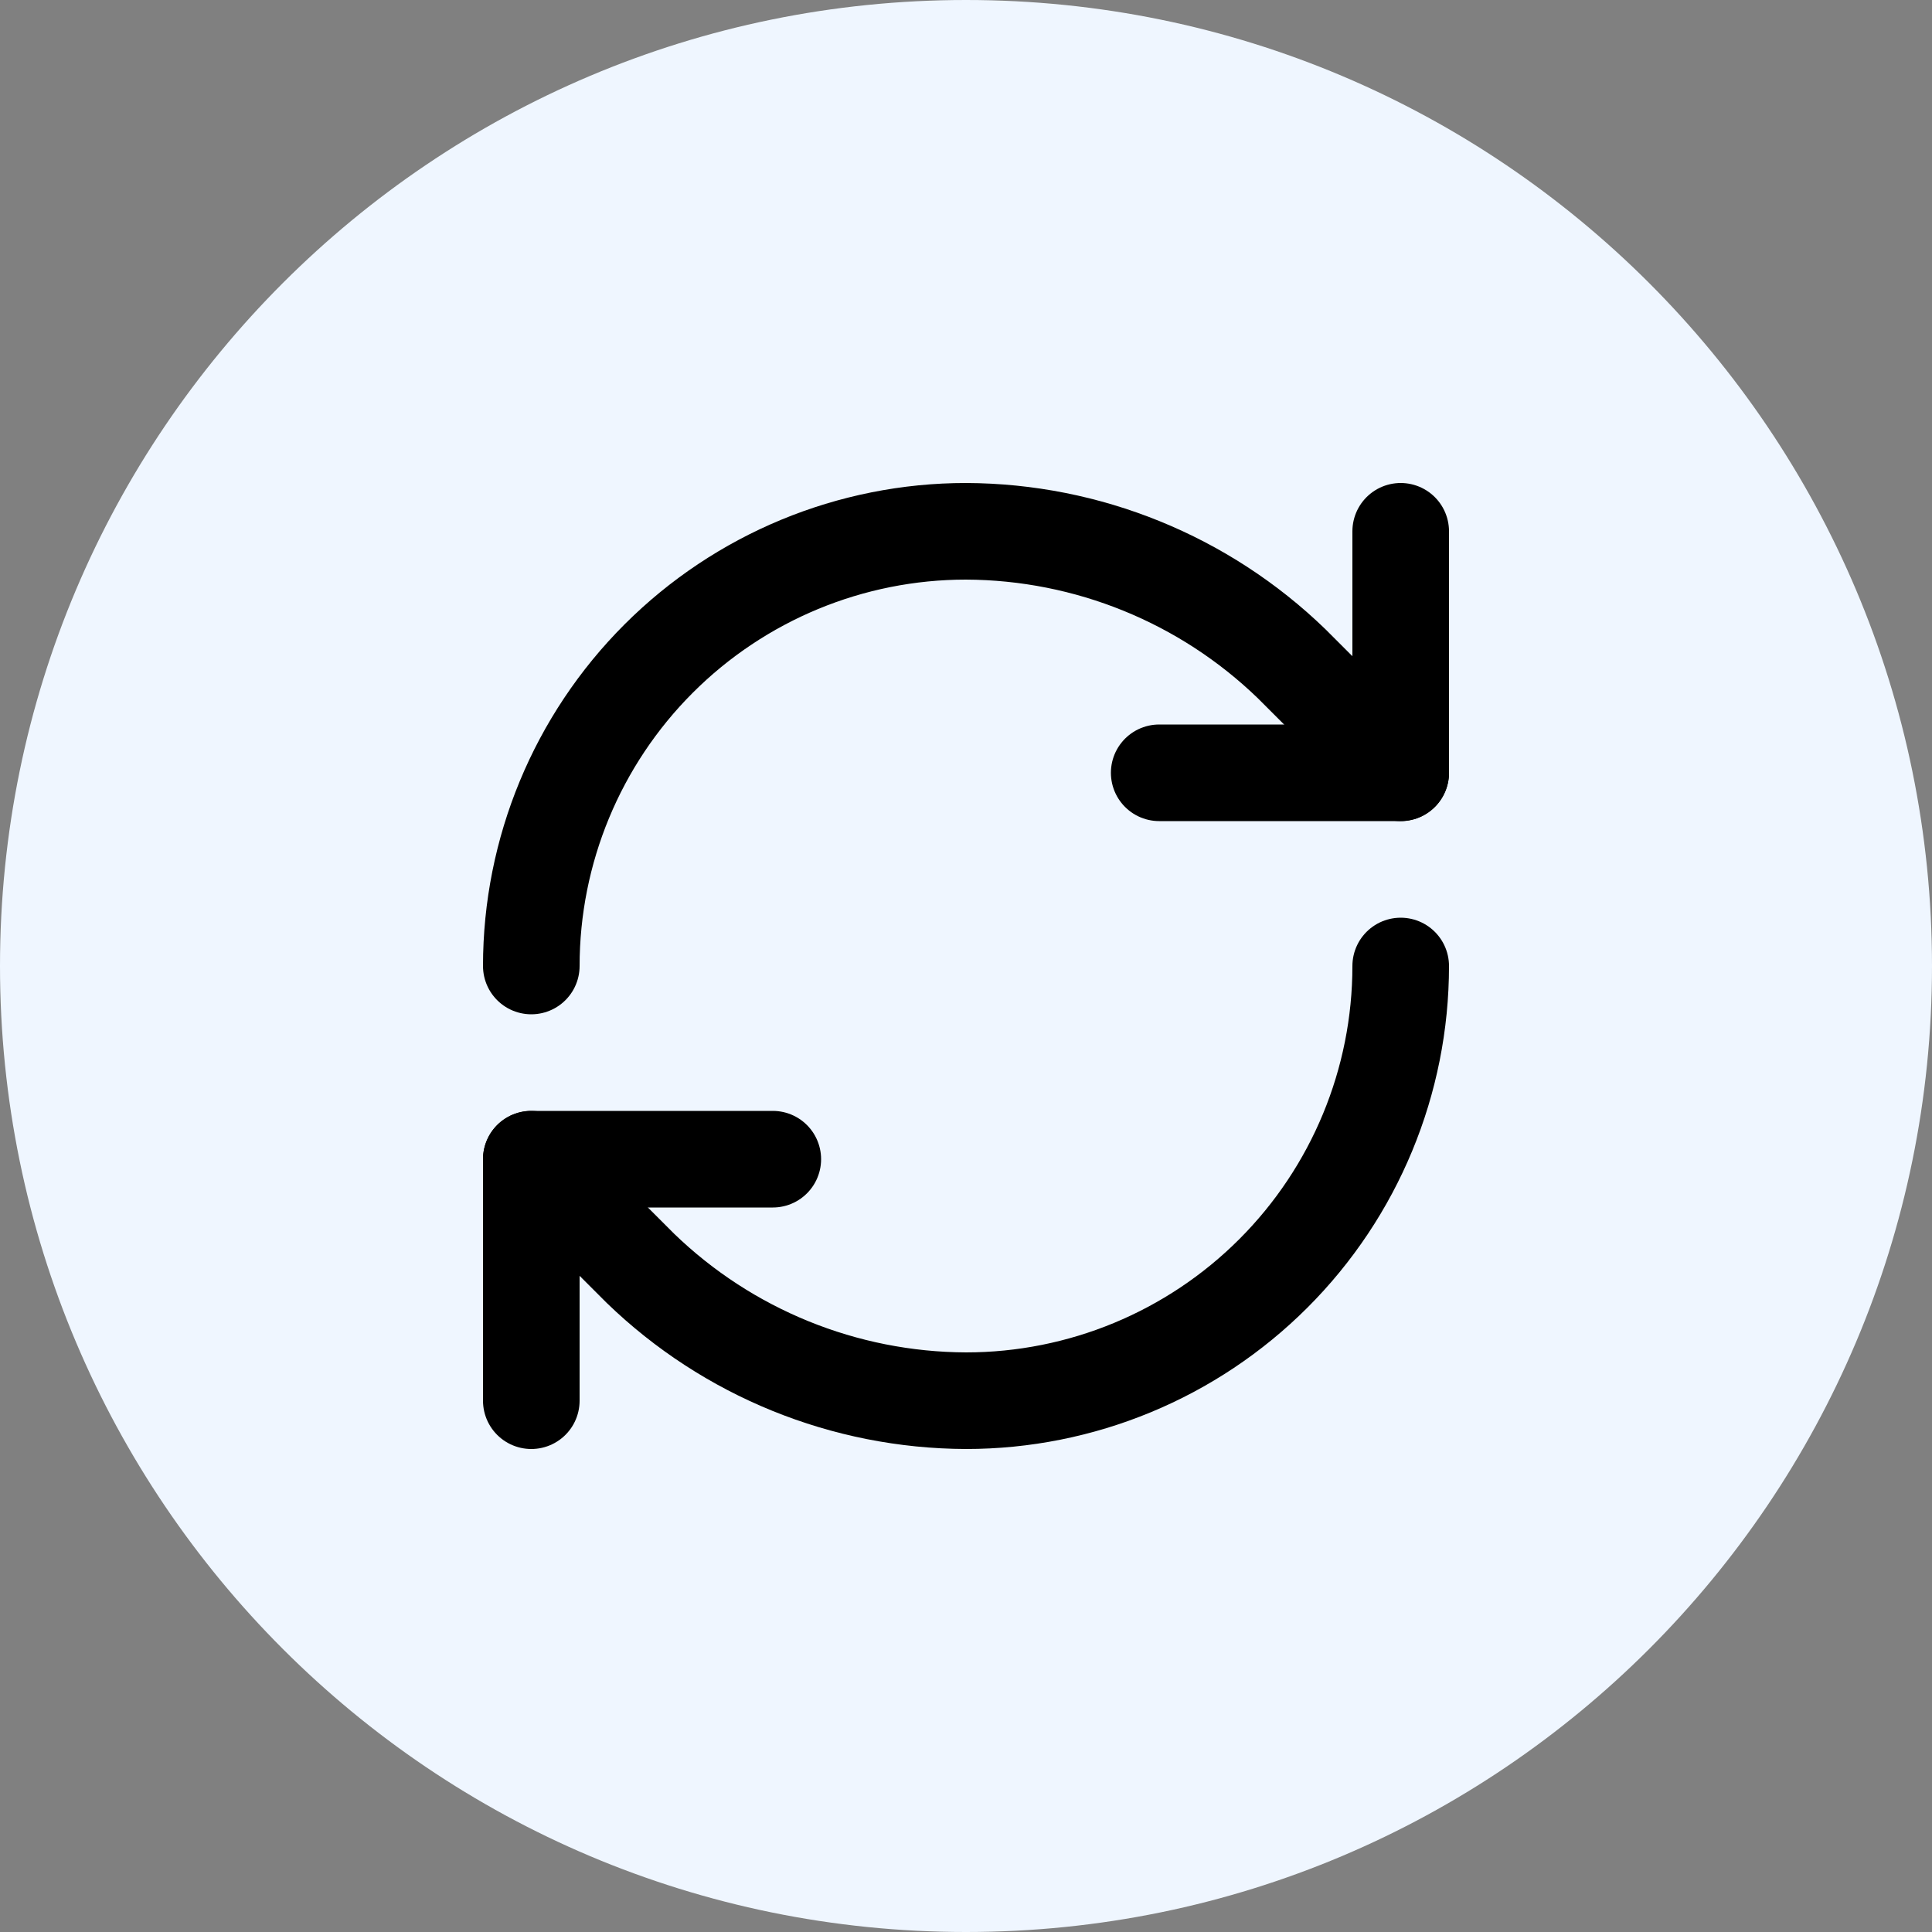
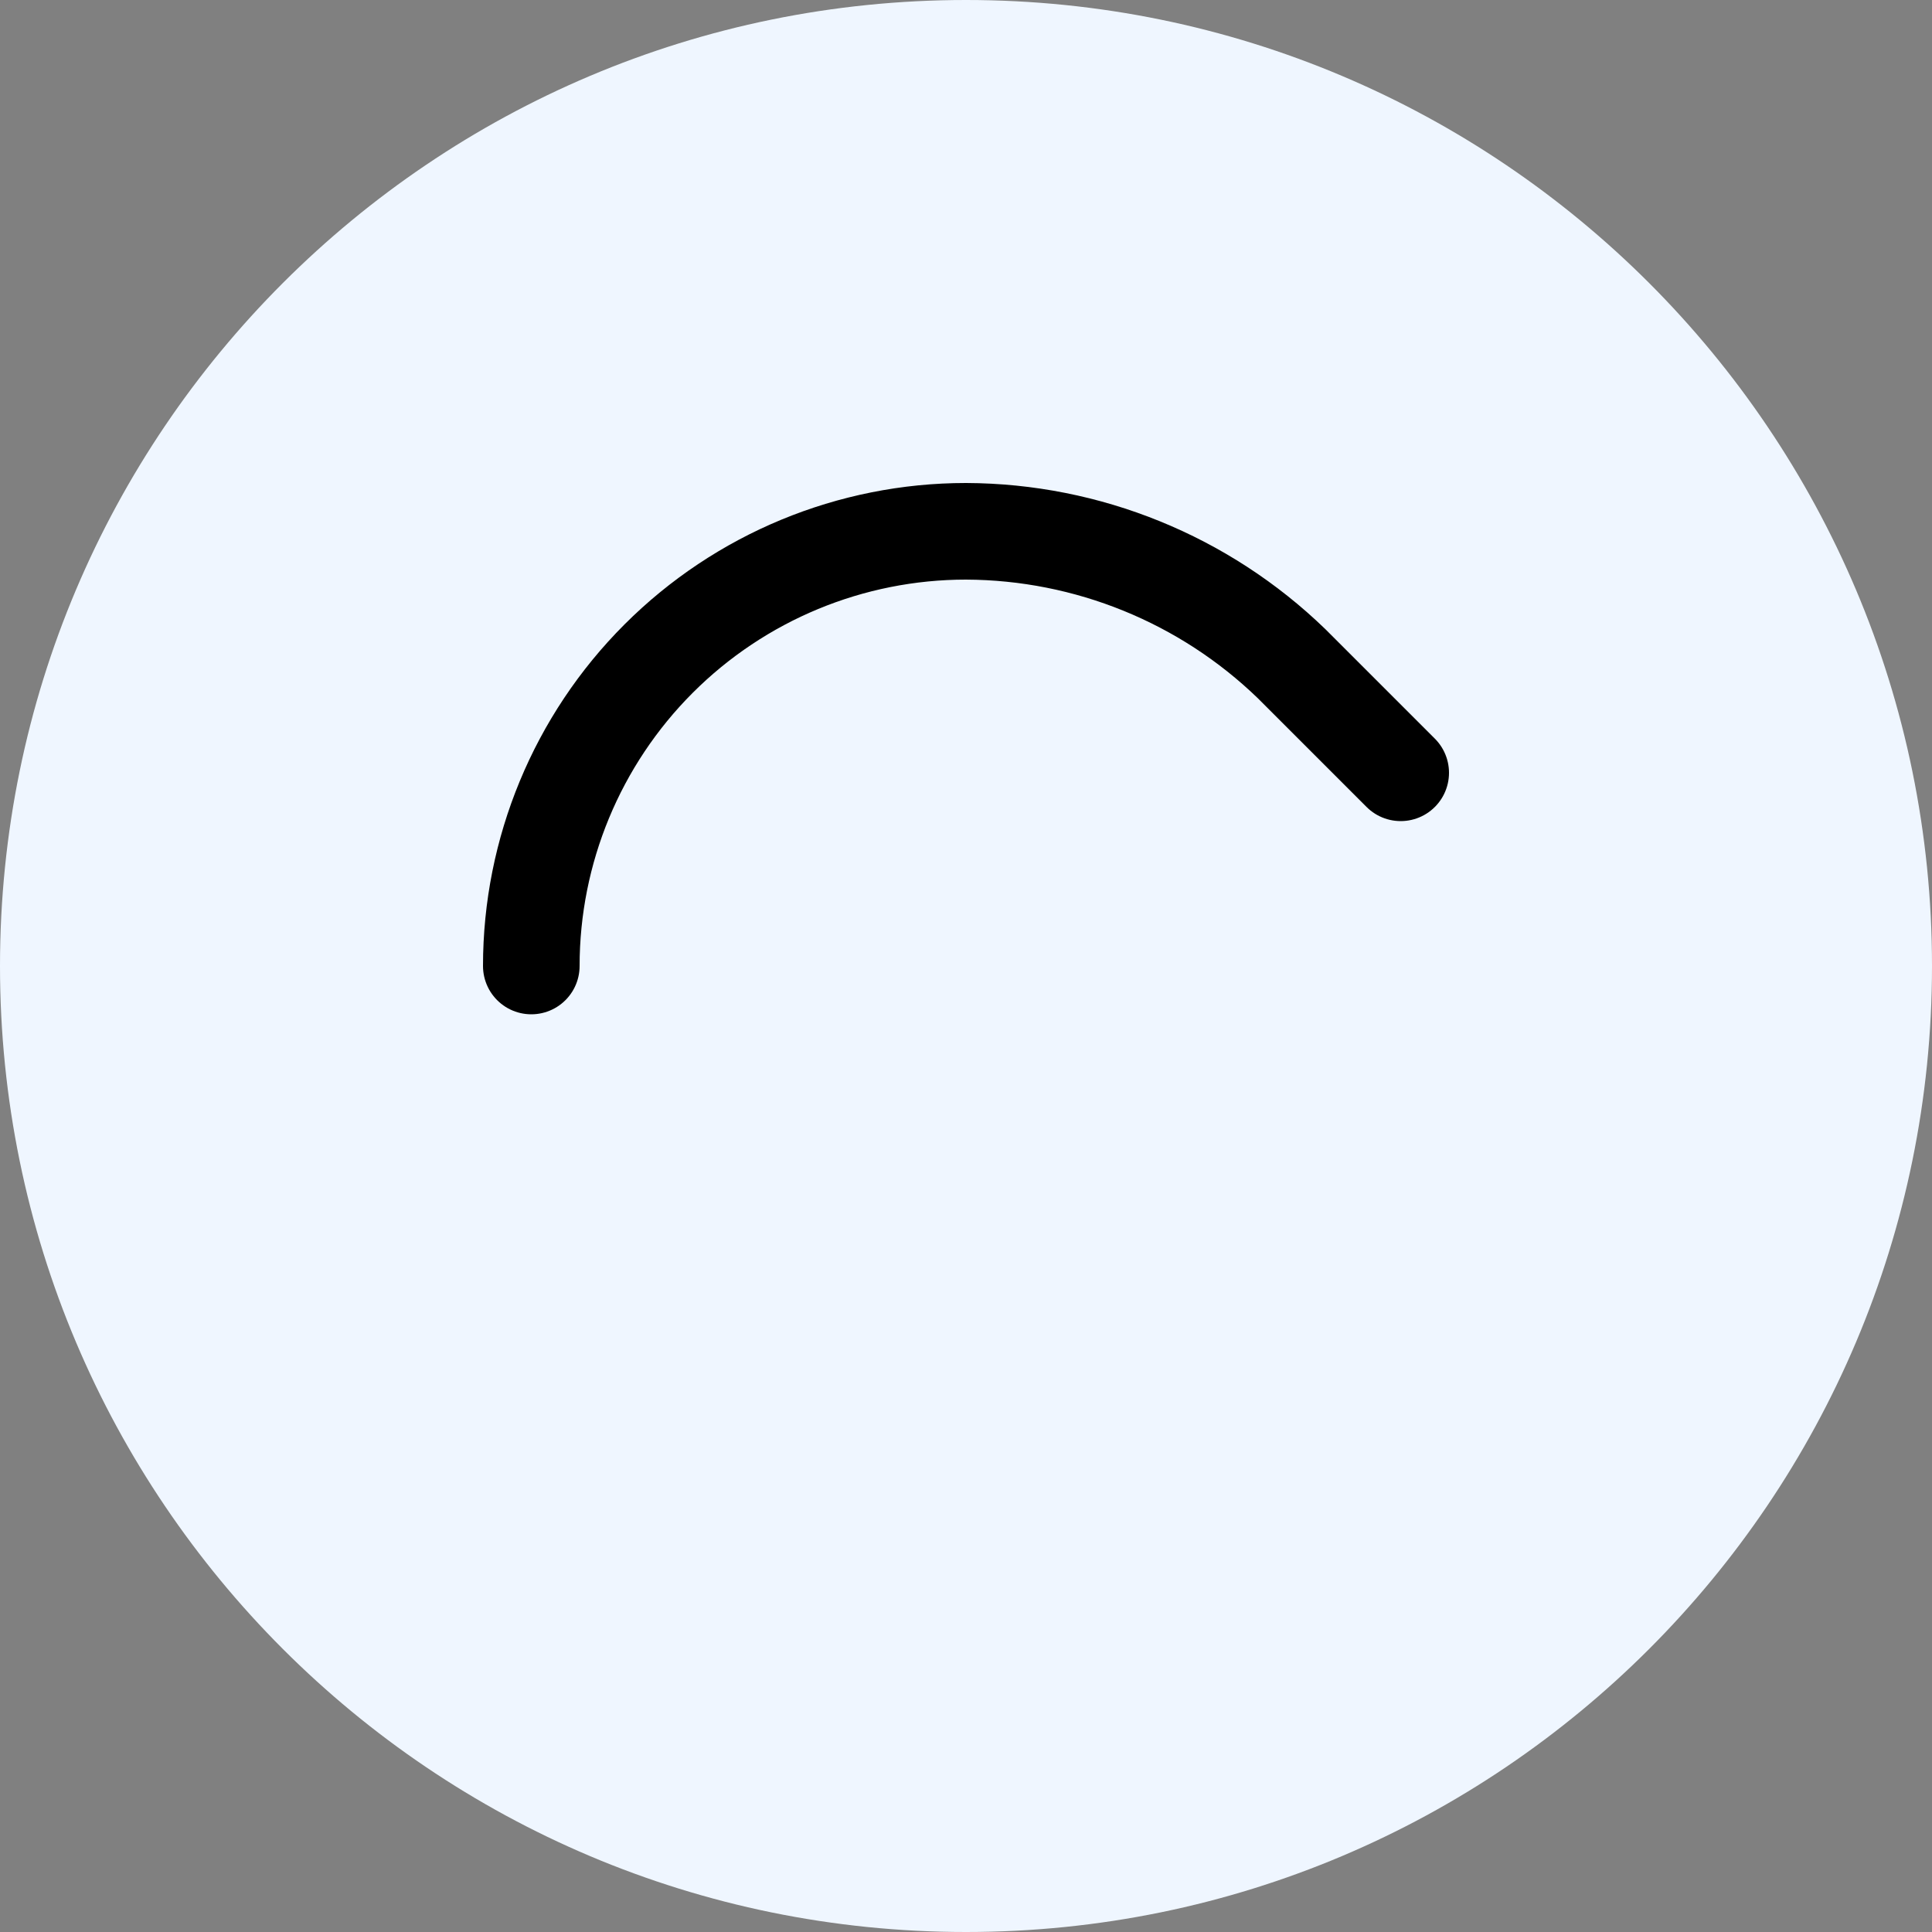
<svg xmlns="http://www.w3.org/2000/svg" fill="none" height="100%" overflow="visible" preserveAspectRatio="none" style="display: block;" viewBox="0 0 80 80" width="100%">
  <rect x="0" y="0" width="80" height="80" fill="#808080" stroke="none" />
  <g id="Div [bg-blue-50]">
    <path d="M0 40C0 17.909 17.909 0 40 0V0C62.091 0 80 17.909 80 40V40C80 62.091 62.091 80 40 80V80C17.909 80 0 62.091 0 40V40Z" fill="#EFF6FF" />
    <g id="Icon">
      <path d="M22 40C22 35.226 23.896 30.648 27.272 27.272C30.648 23.896 35.226 22 40 22C45.032 22.019 49.862 23.982 53.48 27.48L58 32" id="Vector" stroke="black" stroke-linecap="round" stroke-linejoin="round" stroke-width="4" />
-       <path d="M58 22V32H48" id="Vector_2" stroke="black" stroke-linecap="round" stroke-linejoin="round" stroke-width="4" />
-       <path d="M58 40C58 44.774 56.104 49.352 52.728 52.728C49.352 56.104 44.774 58 40 58C34.968 57.981 30.138 56.018 26.52 52.52L22 48" id="Vector_3" stroke="black" stroke-linecap="round" stroke-linejoin="round" stroke-width="4" />
-       <path d="M32 48H22V58" id="Vector_4" stroke="black" stroke-linecap="round" stroke-linejoin="round" stroke-width="4" />
    </g>
  </g>
</svg>